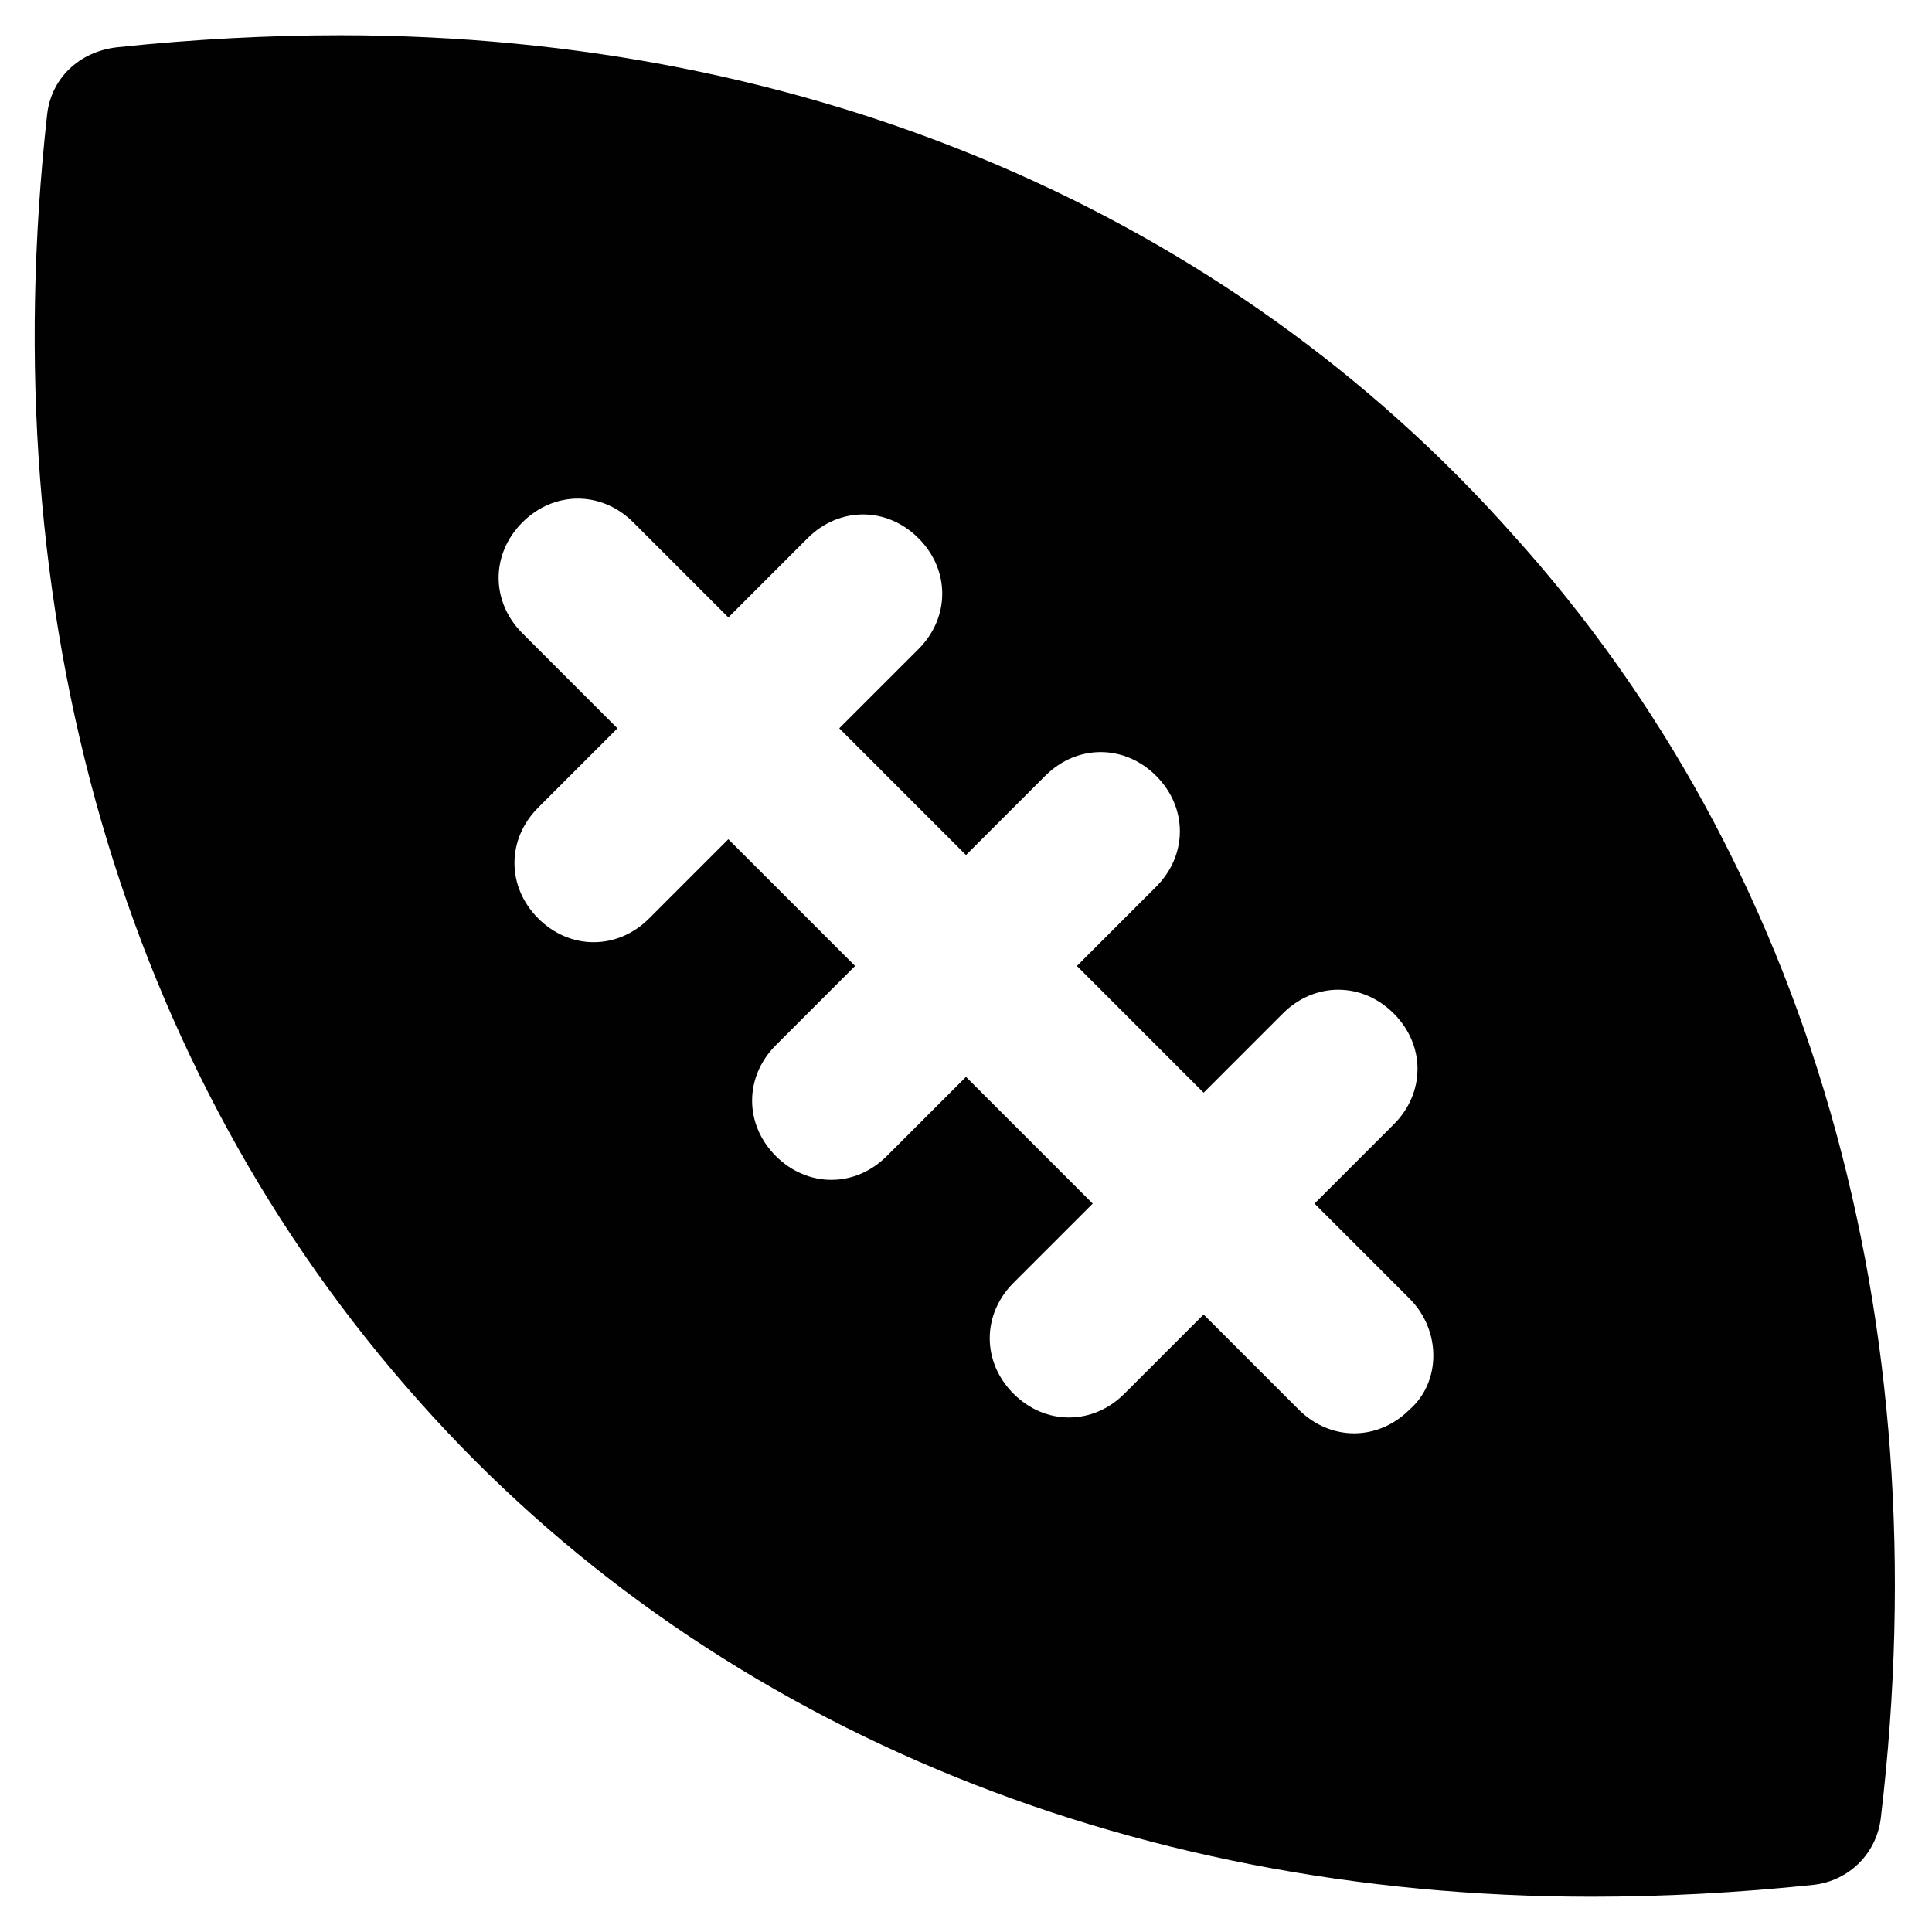
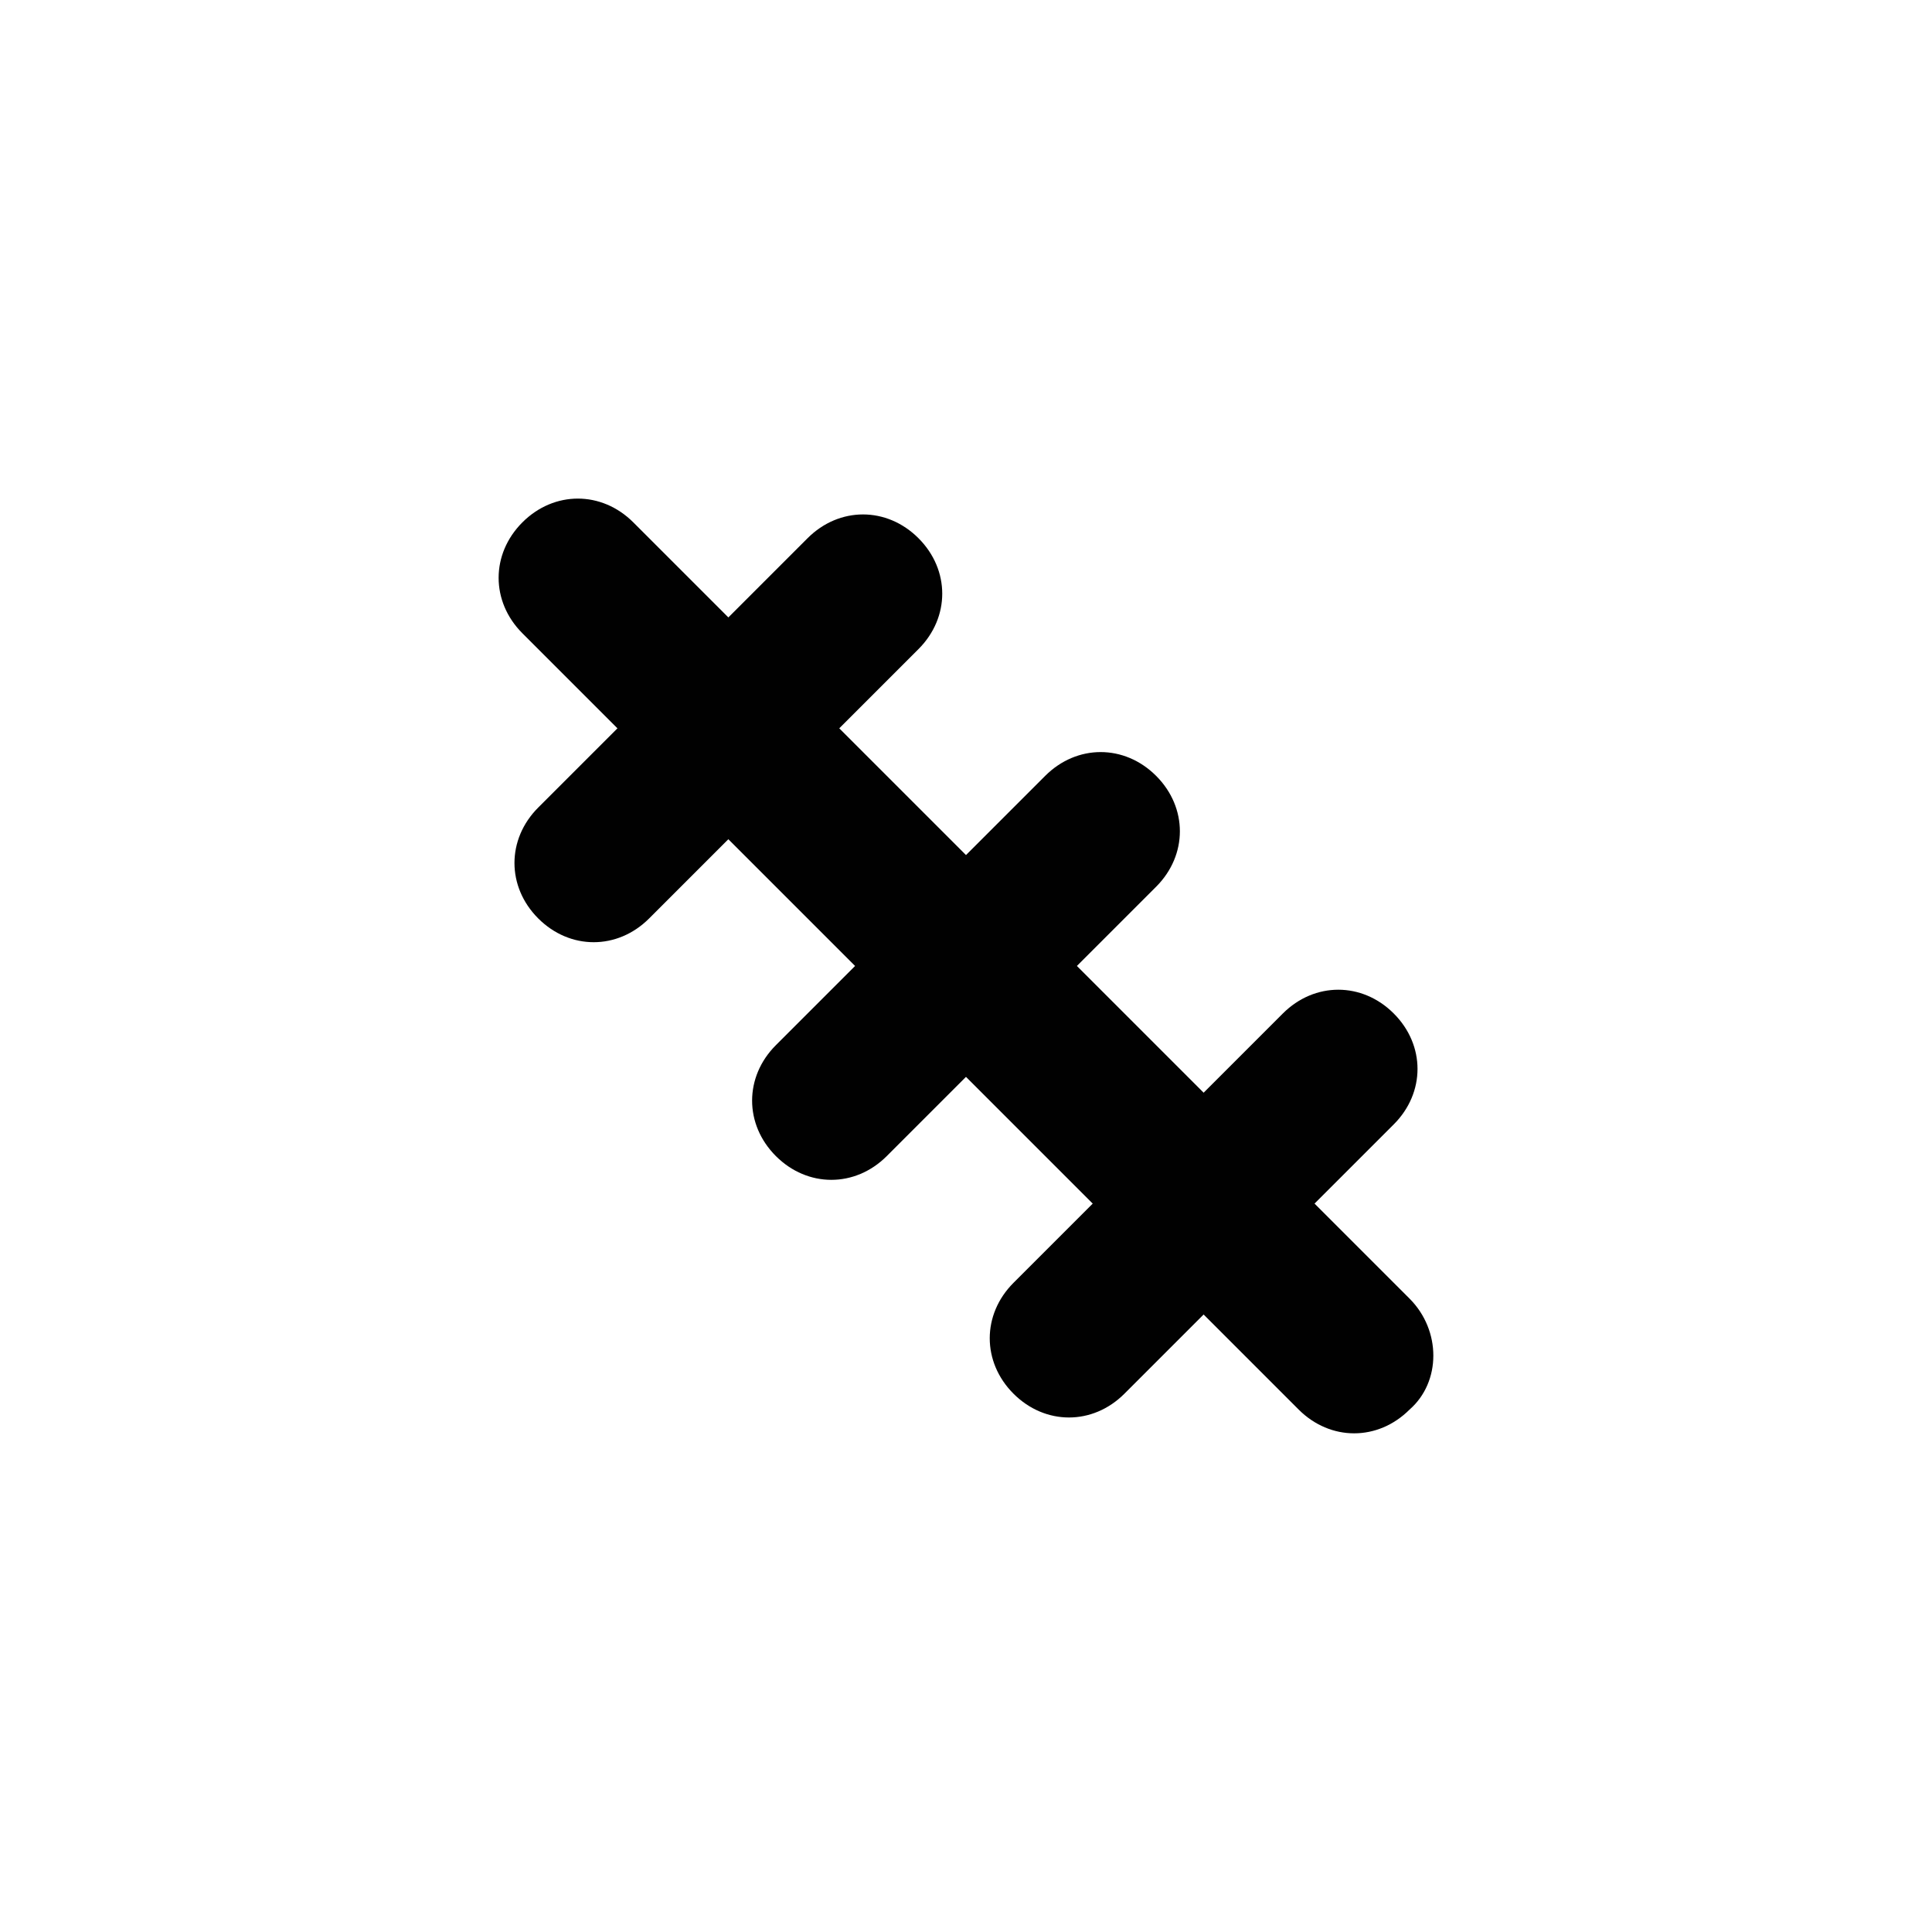
<svg xmlns="http://www.w3.org/2000/svg" width="800px" height="800px" version="1.1" viewBox="144 144 512 512">
-   <path d="m544.84 285.59c-75.57-85.016-185.78-132.25-310.68-132.25-18.895 0-38.836 1.051-58.777 3.148-10.496 1.051-17.844 8.398-18.891 17.844-14.695 132.25 19.941 252.96 98.66 341.12 75.57 85.02 186.83 131.2 310.68 131.2 18.895 0 38.836-1.051 58.777-3.148 9.445-1.051 16.793-8.398 17.844-17.844 15.742-132.25-18.895-252.95-97.613-340.07zm-27.289 231.96c-4.199 4.199-9.445 6.297-14.695 6.297-5.246 0-10.496-2.098-14.695-6.297l-25.188-25.191-20.992 20.992c-4.199 4.199-9.445 6.297-14.695 6.297-5.246 0-10.496-2.098-14.695-6.297-8.398-8.398-8.398-20.992 0-29.391l20.992-20.992-33.586-33.586-20.992 20.992c-4.199 4.199-9.445 6.297-14.695 6.297-5.246 0-10.496-2.098-14.695-6.297-8.398-8.398-8.398-20.992 0-29.391l20.992-20.992-33.586-33.586-20.992 20.992c-4.199 4.199-9.445 6.297-14.695 6.297-5.246 0-10.496-2.098-14.695-6.297-8.398-8.398-8.398-20.992 0-29.391l20.992-20.992-25.191-25.191c-8.398-8.398-8.398-20.992 0-29.391 8.398-8.398 20.992-8.398 29.391 0l25.191 25.191 20.992-20.992c8.398-8.398 20.992-8.398 29.391 0 8.398 8.398 8.398 20.992 0 29.391l-20.992 20.992 33.586 33.586 20.992-20.992c8.398-8.398 20.992-8.398 29.391 0 8.398 8.398 8.398 20.992 0 29.391l-20.992 20.992 33.586 33.586 20.992-20.992c8.398-8.398 20.992-8.398 29.391 0 8.398 8.398 8.398 20.992 0 29.391l-20.992 20.992 25.191 25.191c8.391 8.398 8.391 22.043-0.004 29.391z" fill="#010101" />
+   <path d="m544.84 285.59zm-27.289 231.96c-4.199 4.199-9.445 6.297-14.695 6.297-5.246 0-10.496-2.098-14.695-6.297l-25.188-25.191-20.992 20.992c-4.199 4.199-9.445 6.297-14.695 6.297-5.246 0-10.496-2.098-14.695-6.297-8.398-8.398-8.398-20.992 0-29.391l20.992-20.992-33.586-33.586-20.992 20.992c-4.199 4.199-9.445 6.297-14.695 6.297-5.246 0-10.496-2.098-14.695-6.297-8.398-8.398-8.398-20.992 0-29.391l20.992-20.992-33.586-33.586-20.992 20.992c-4.199 4.199-9.445 6.297-14.695 6.297-5.246 0-10.496-2.098-14.695-6.297-8.398-8.398-8.398-20.992 0-29.391l20.992-20.992-25.191-25.191c-8.398-8.398-8.398-20.992 0-29.391 8.398-8.398 20.992-8.398 29.391 0l25.191 25.191 20.992-20.992c8.398-8.398 20.992-8.398 29.391 0 8.398 8.398 8.398 20.992 0 29.391l-20.992 20.992 33.586 33.586 20.992-20.992c8.398-8.398 20.992-8.398 29.391 0 8.398 8.398 8.398 20.992 0 29.391l-20.992 20.992 33.586 33.586 20.992-20.992c8.398-8.398 20.992-8.398 29.391 0 8.398 8.398 8.398 20.992 0 29.391l-20.992 20.992 25.191 25.191c8.391 8.398 8.391 22.043-0.004 29.391z" fill="#010101" />
</svg>